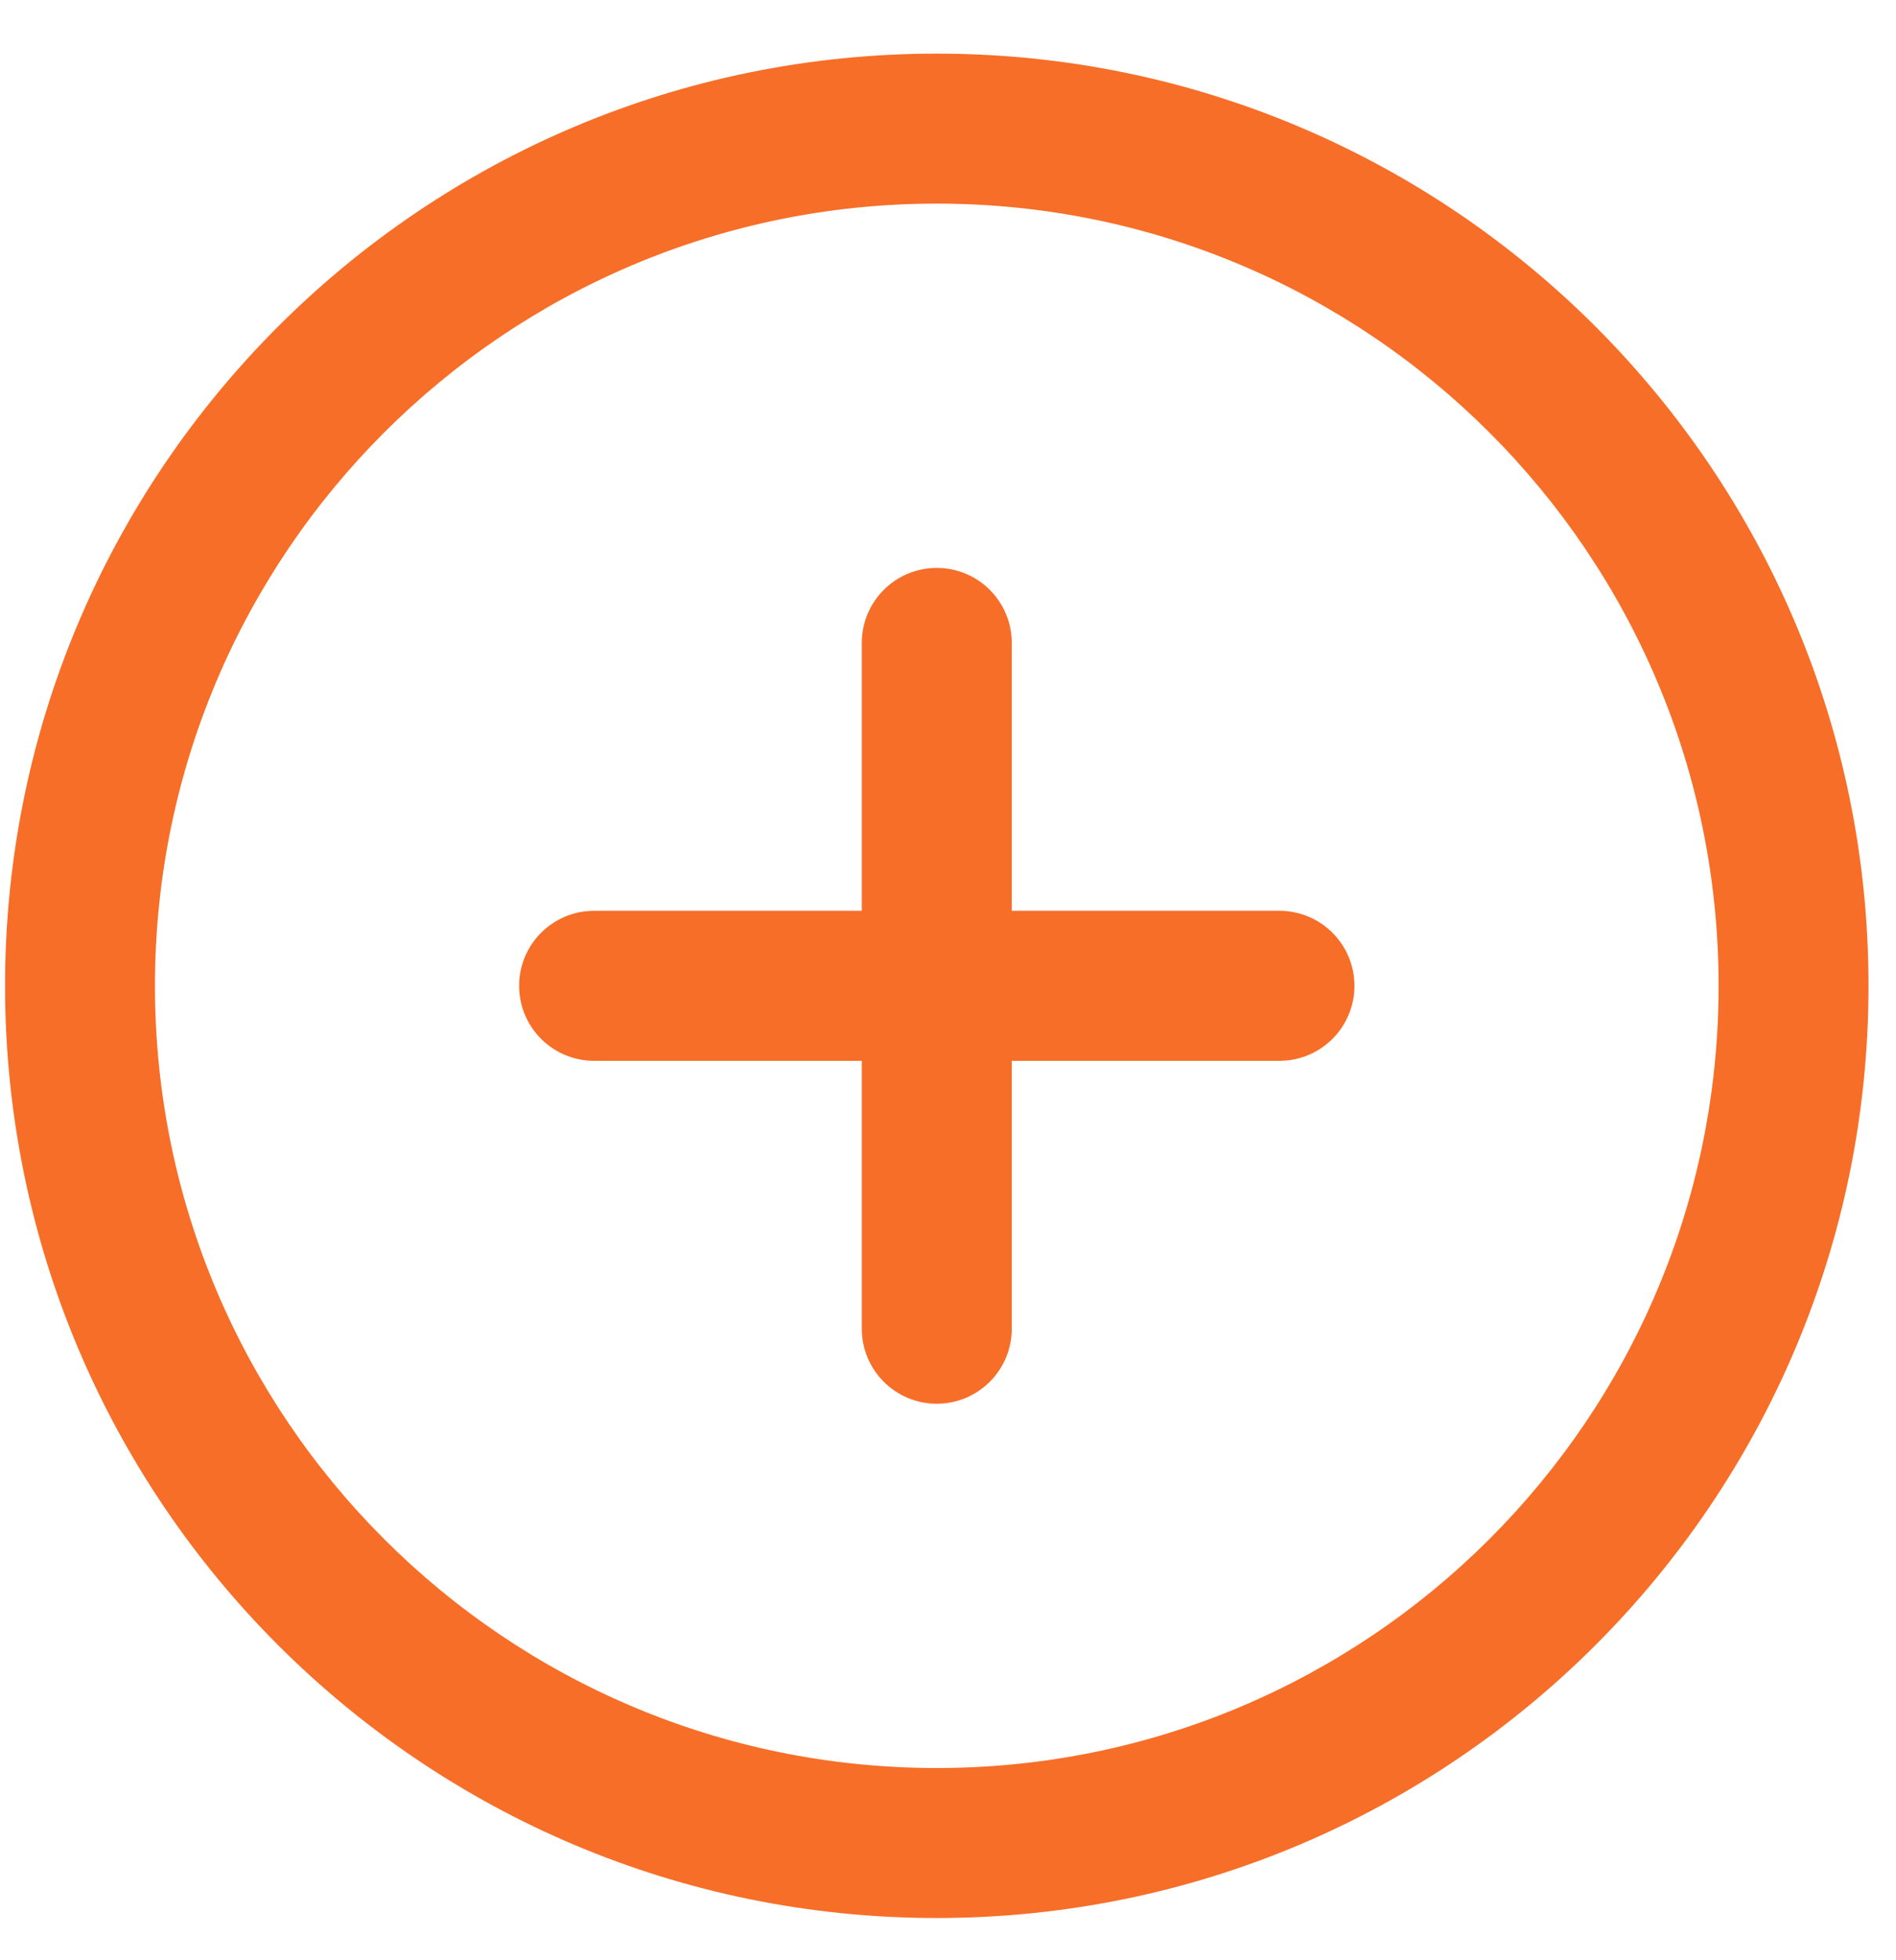
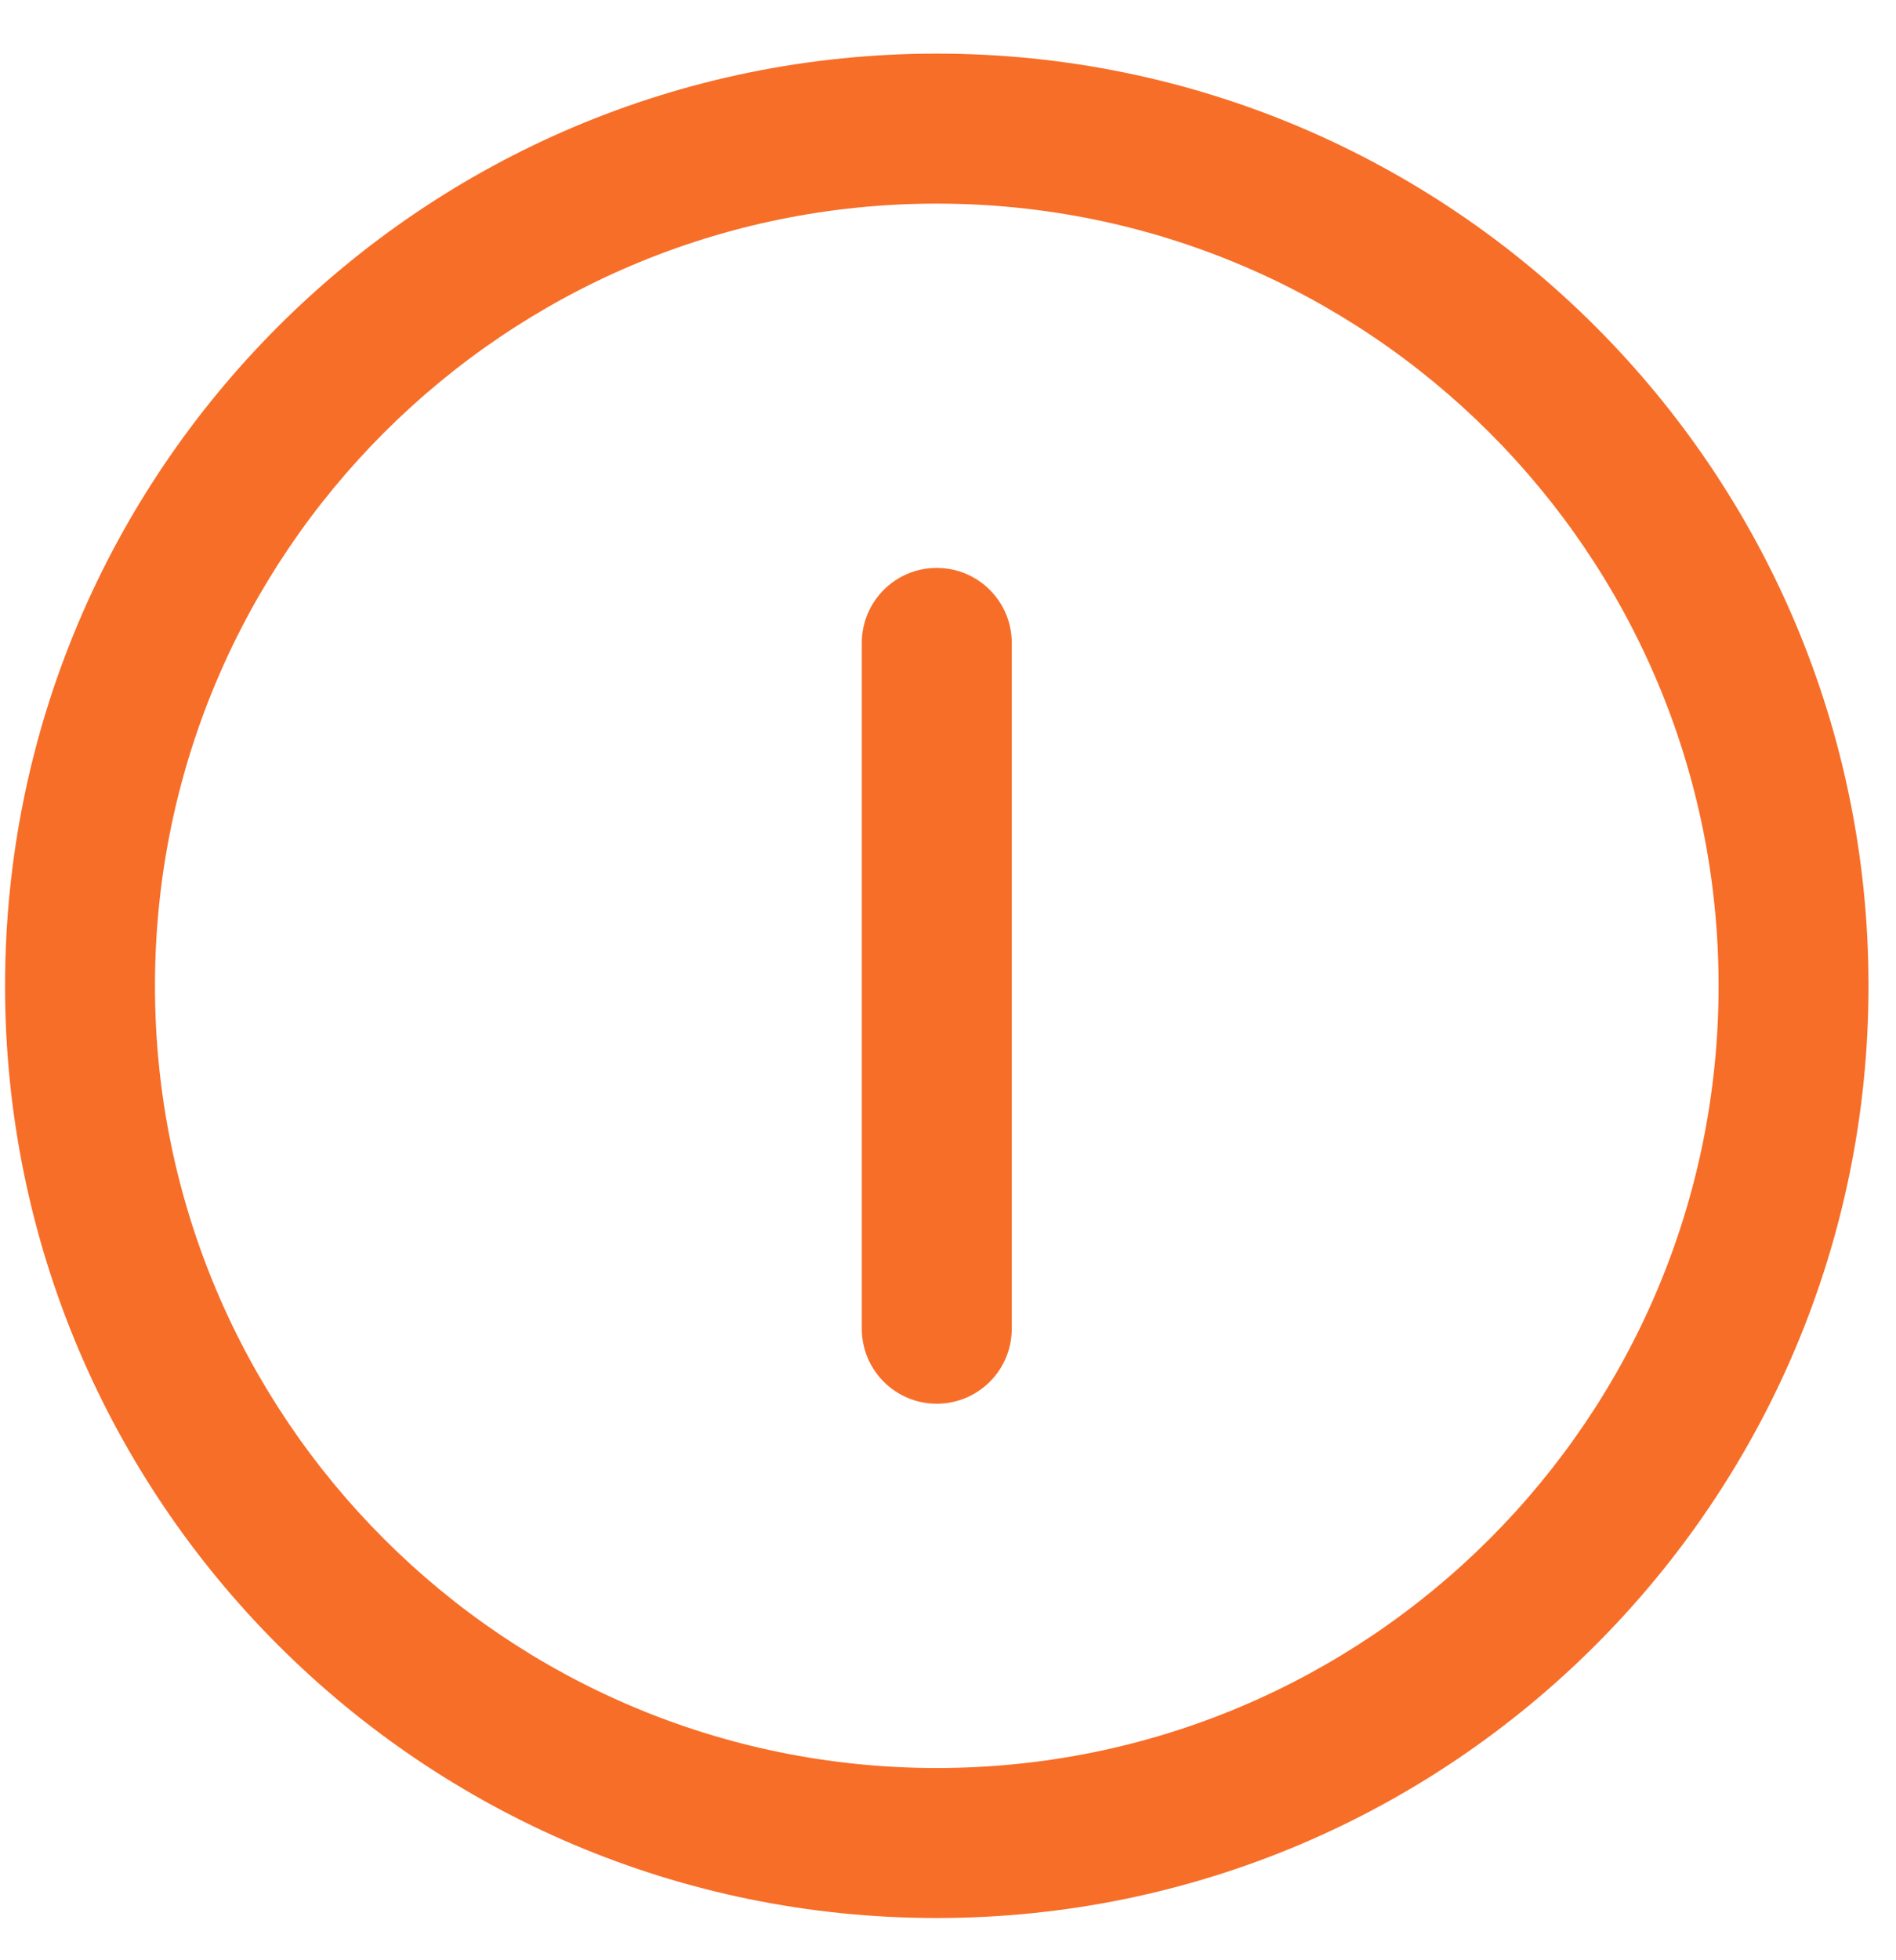
<svg xmlns="http://www.w3.org/2000/svg" width="30" height="31" viewBox="0 0 30 31" fill="none">
  <path fill-rule="evenodd" clip-rule="evenodd" d="M14.822 3.22C7.991 3.22 2.452 8.758 2.452 15.59C2.452 22.422 7.991 27.96 14.822 27.96C21.654 27.96 27.193 22.422 27.193 15.59C27.193 8.758 21.654 3.22 14.822 3.22ZM0.08 15.59C0.08 7.448 6.68 0.848 14.822 0.848C22.965 0.848 29.565 7.448 29.565 15.59C29.565 23.732 22.965 30.332 14.822 30.332C6.68 30.332 0.08 23.732 0.08 15.59Z" fill="#F76E28" />
  <path fill-rule="evenodd" clip-rule="evenodd" d="M14.822 8.981C15.478 8.981 16.009 9.512 16.009 10.168V21.013C16.009 21.668 15.478 22.199 14.822 22.199C14.167 22.199 13.636 21.668 13.636 21.013V10.168C13.636 9.512 14.167 8.981 14.822 8.981Z" fill="#F76E28" />
-   <path fill-rule="evenodd" clip-rule="evenodd" d="M8.214 15.59C8.214 14.935 8.745 14.404 9.4 14.404H20.245C20.9 14.404 21.431 14.935 21.431 15.59C21.431 16.245 20.9 16.776 20.245 16.776H9.4C8.745 16.776 8.214 16.245 8.214 15.59Z" fill="#F76E28" />
</svg>